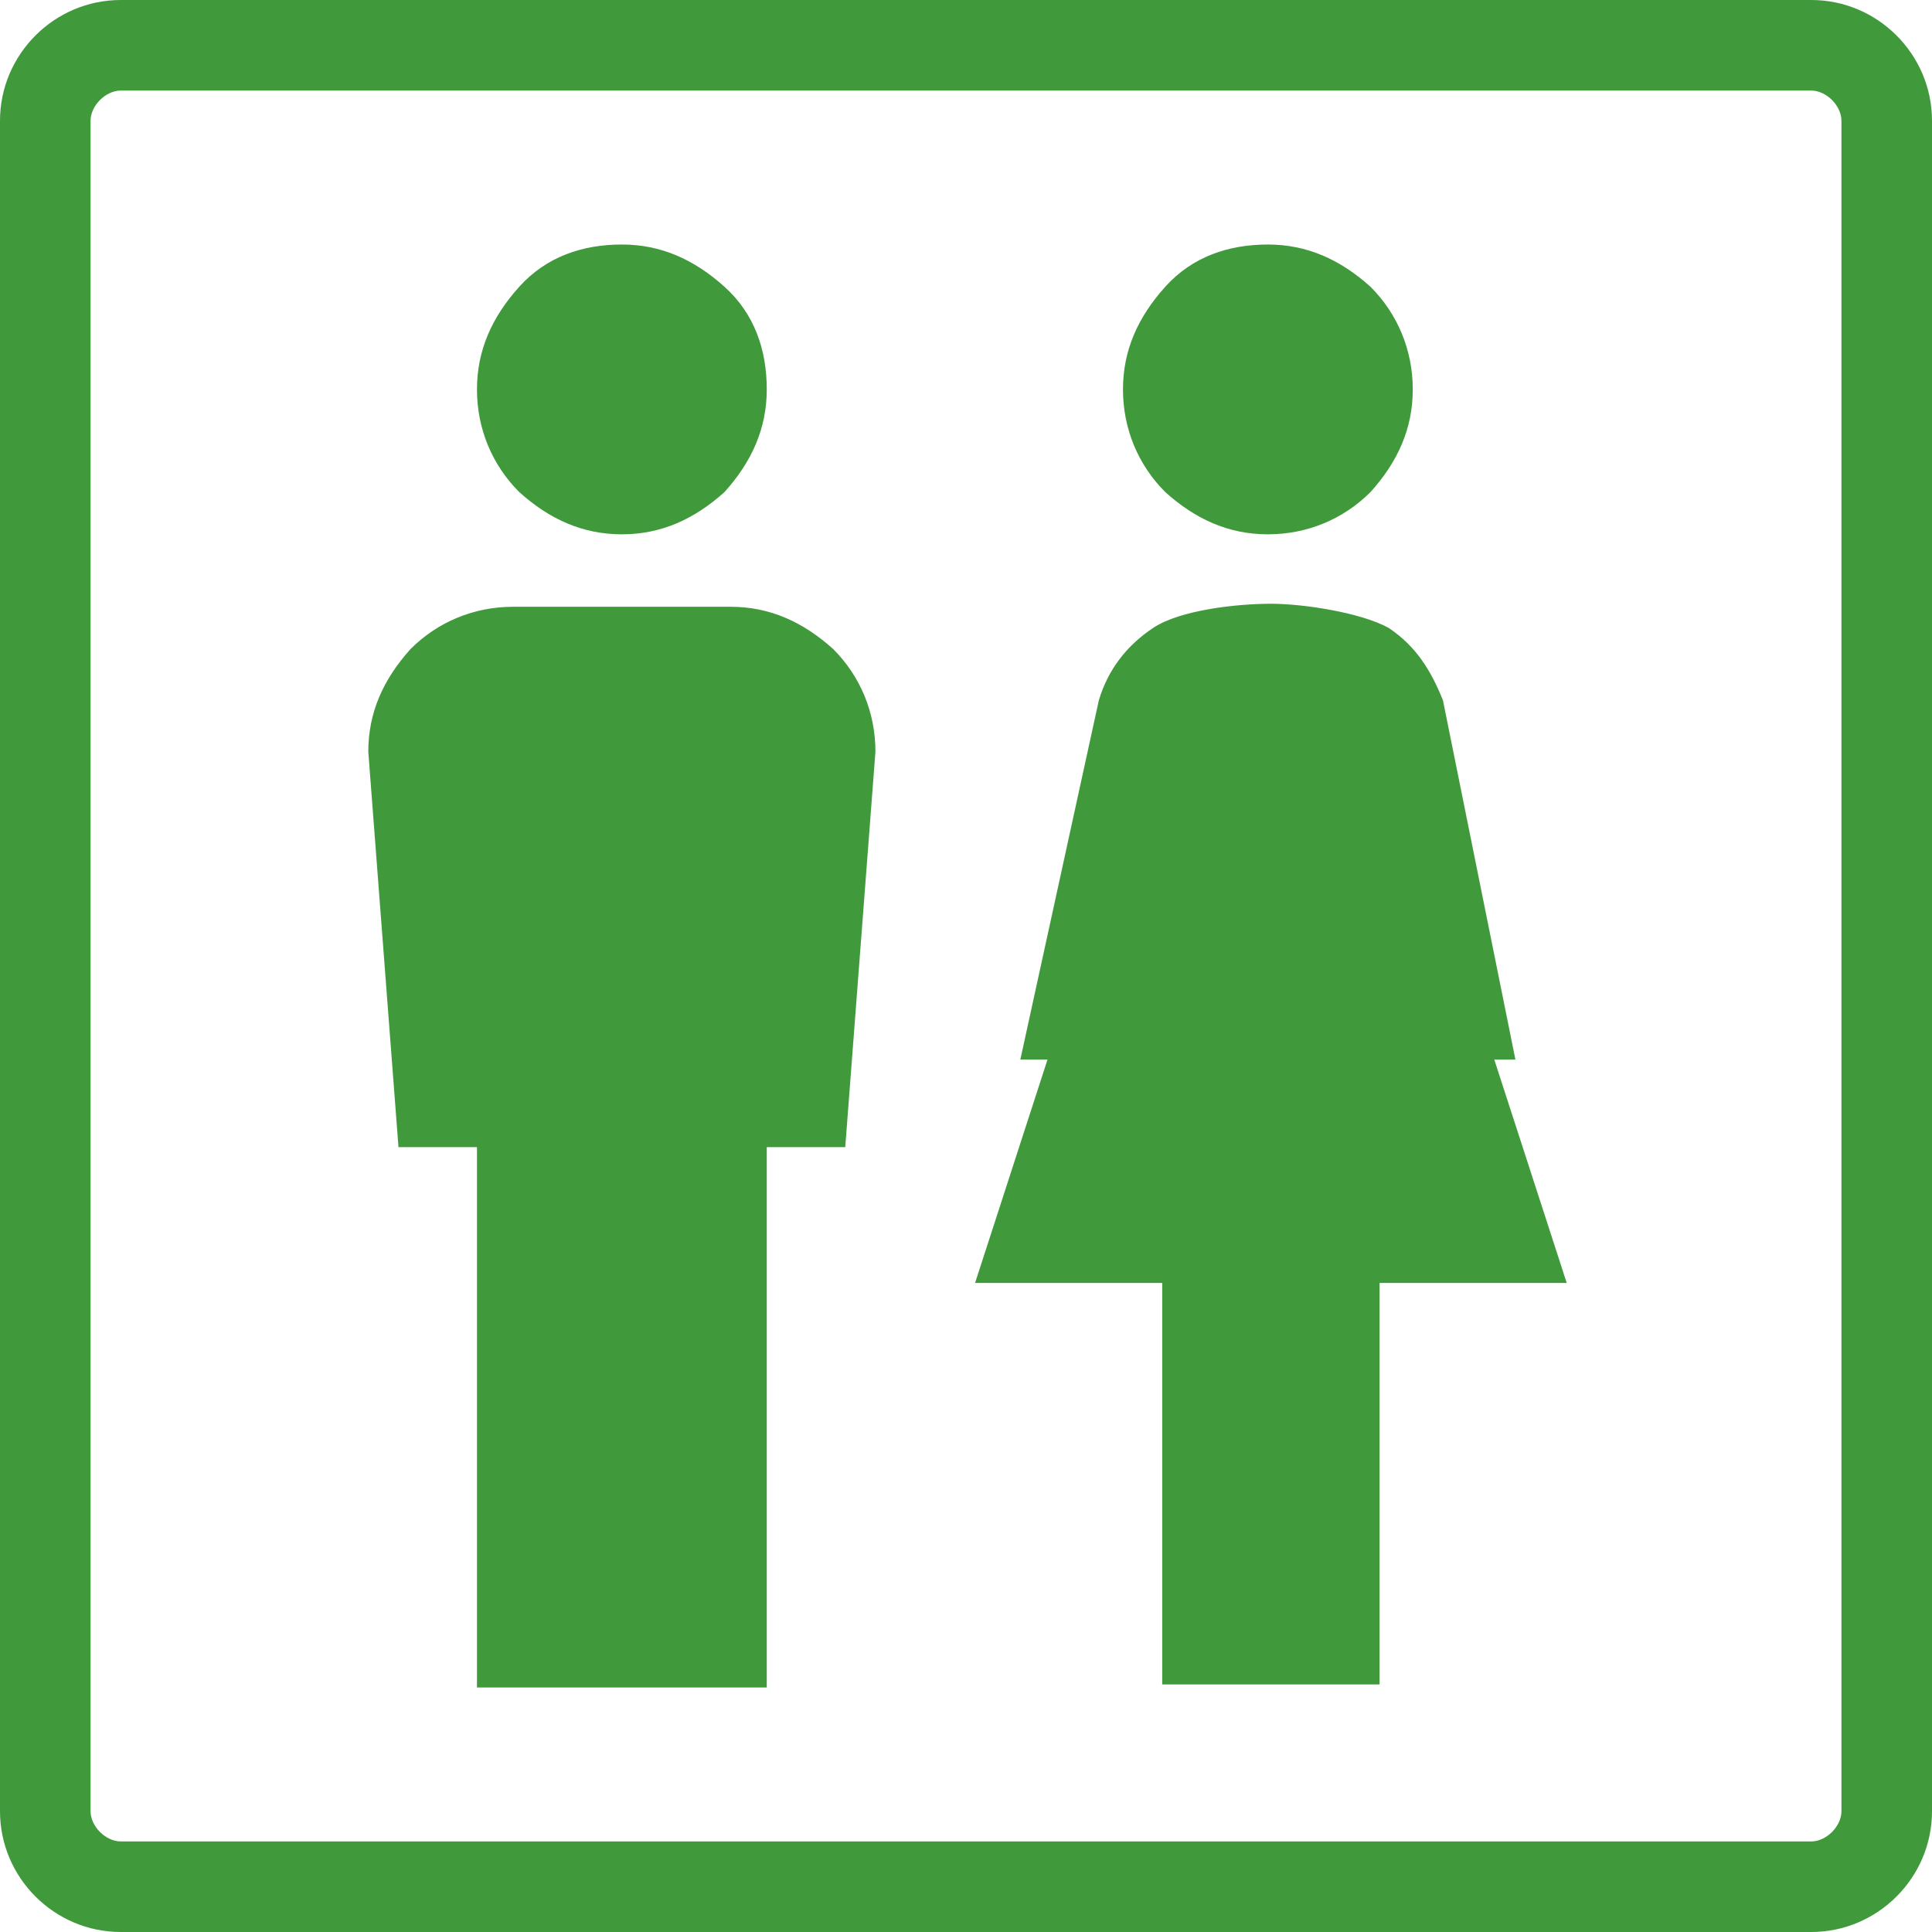
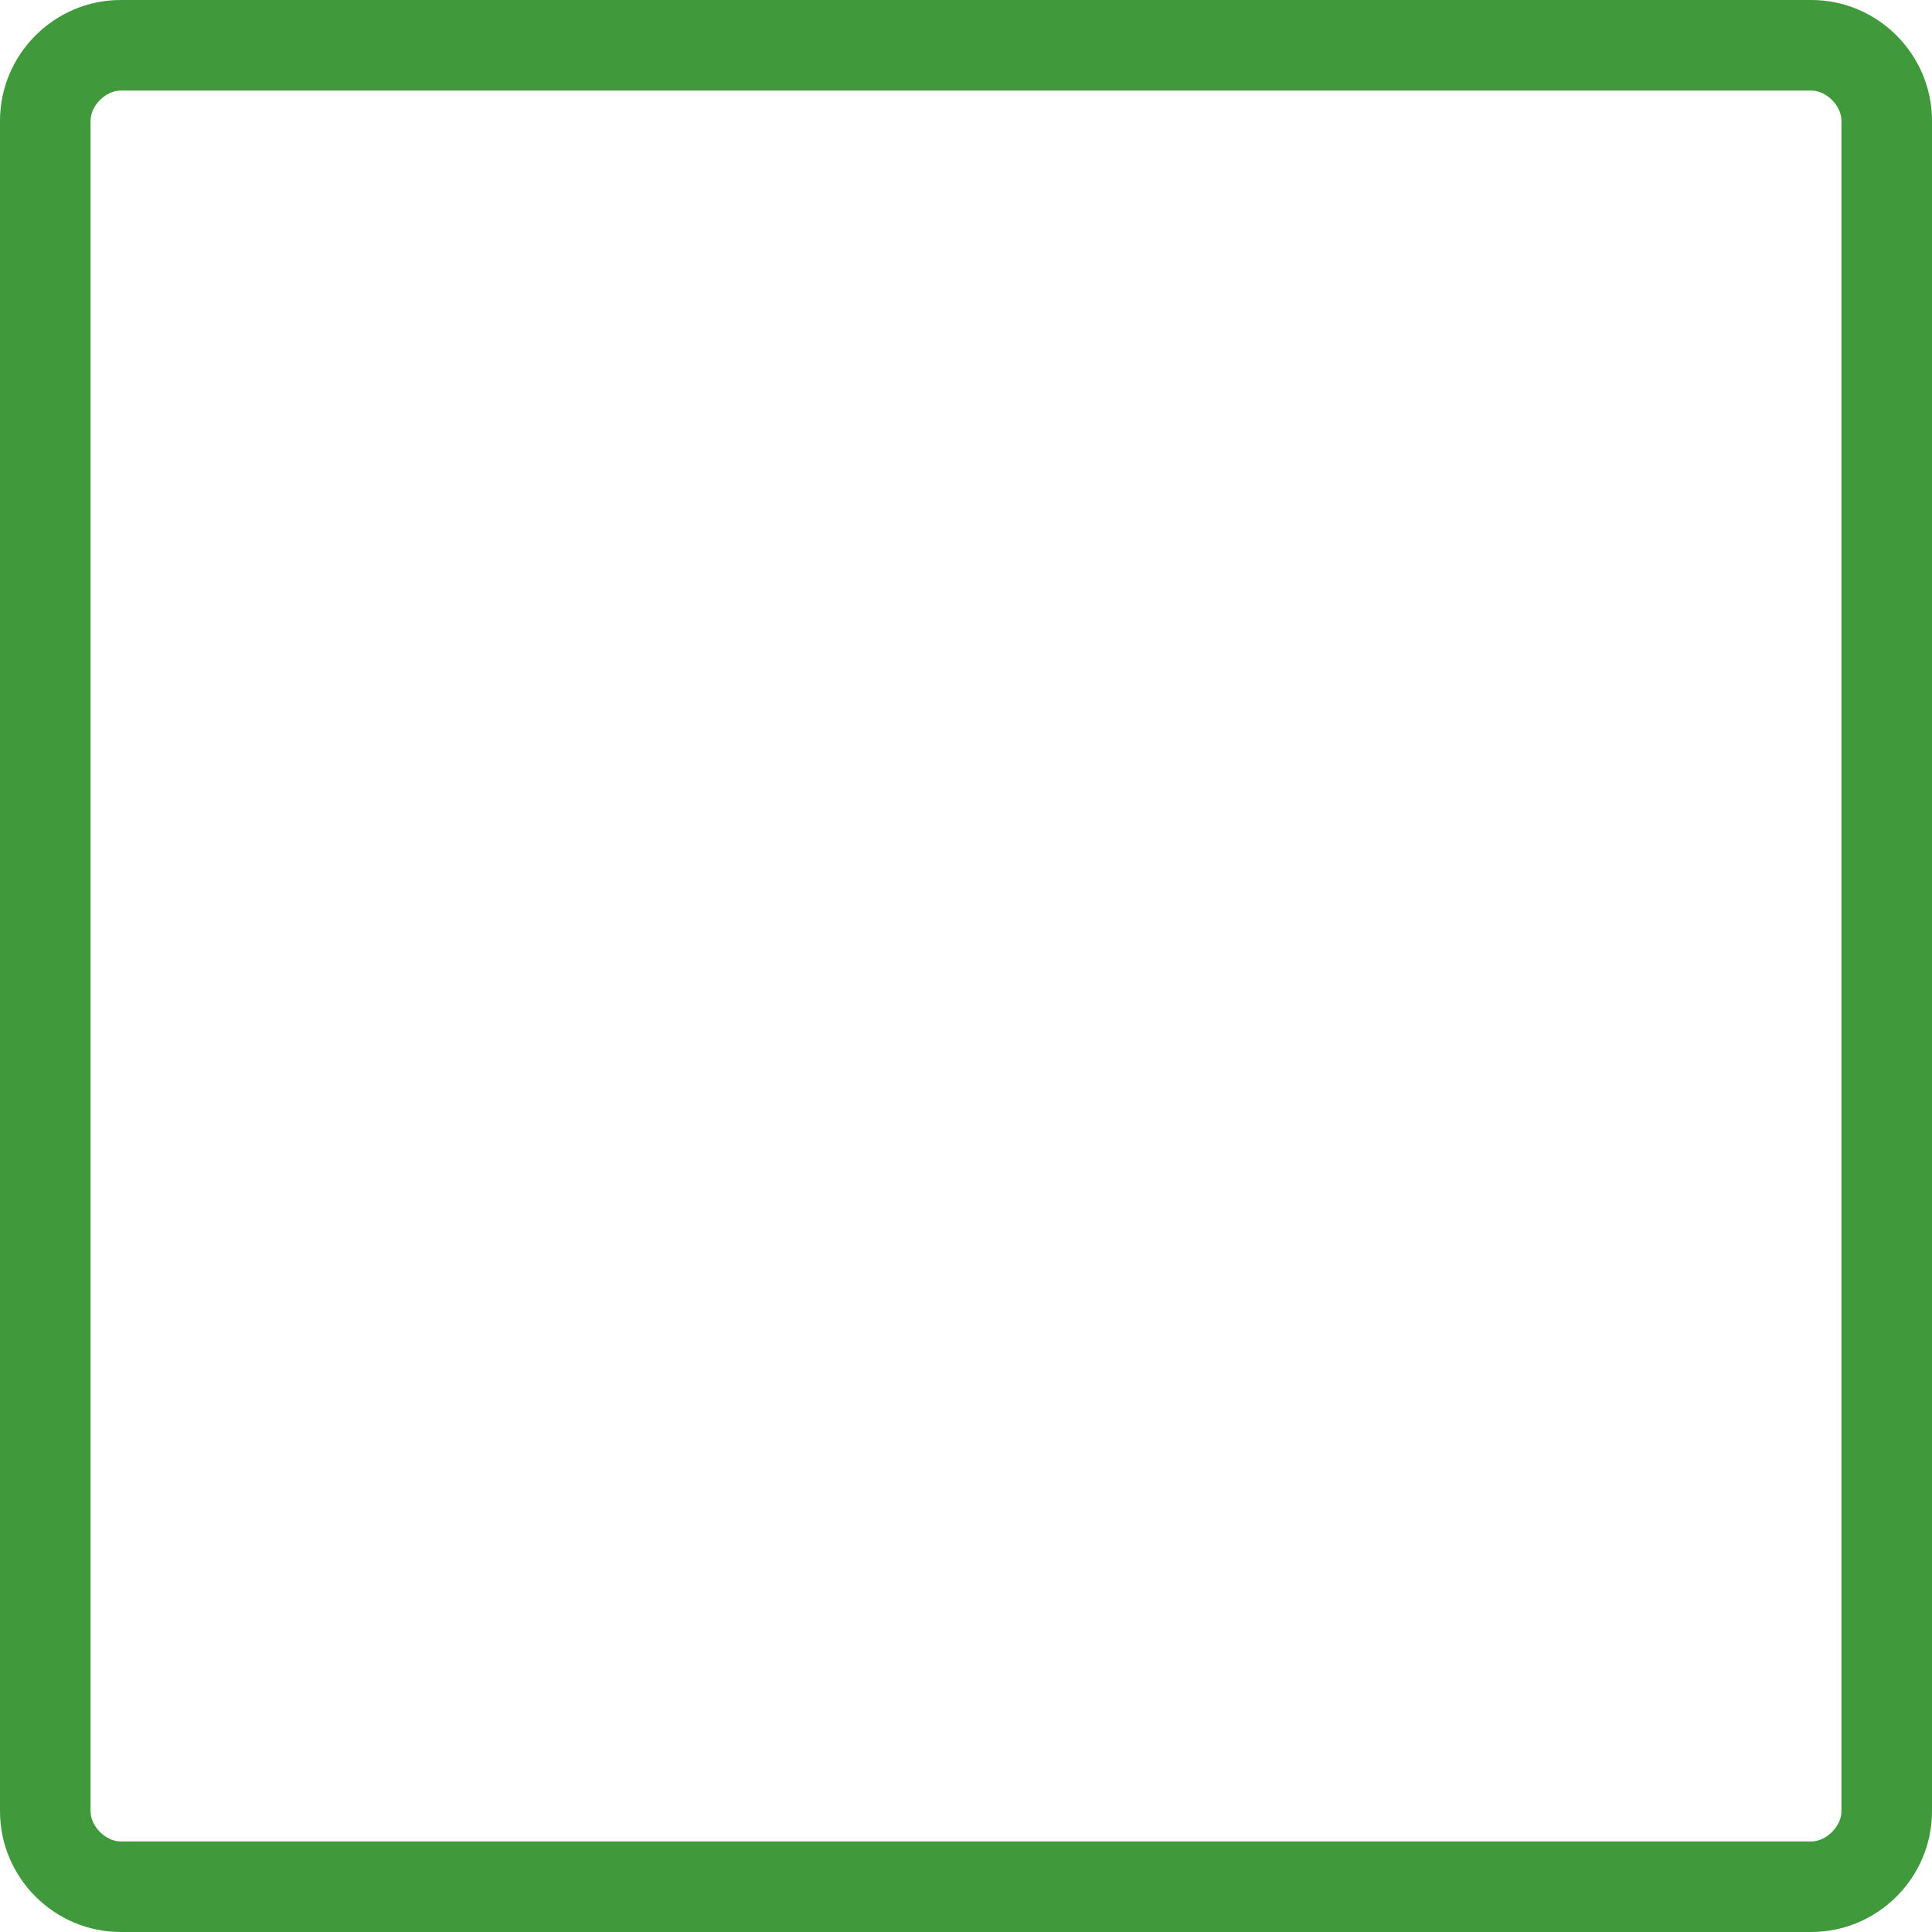
<svg xmlns="http://www.w3.org/2000/svg" version="1.1" id="Layer_1" x="0px" y="0px" viewBox="0 0 64 64" style="enable-background:new 0 0 64 64;" xml:space="preserve">
  <style type="text/css">
	.st0{fill:#409A3C;}
</style>
-   <path class="st0" d="M15.8,55.8V38h-2.6l-1-13.1c0-1.3,0.5-2.4,1.4-3.4c0.9-0.9,2.1-1.4,3.4-1.4h7.2c1.3,0,2.4,0.5,3.4,1.4  c0.9,0.9,1.4,2.1,1.4,3.4L28,38h-2.6v17.9h-9.6V55.8z M20.6,17.7c-1.3,0-2.4-0.5-3.4-1.4c-0.9-0.9-1.4-2.1-1.4-3.4s0.5-2.4,1.4-3.4  s2.1-1.4,3.4-1.4S23,8.6,24,9.5s1.4,2.1,1.4,3.4s-0.5,2.4-1.4,3.4C23,17.2,21.9,17.7,20.6,17.7z M38.5,55.8V42.5h-6.2l2.4-7.4h-0.9  l2.6-11.9c0.3-1,0.9-1.8,1.8-2.4c0.9-0.6,2.8-0.8,3.9-0.8c1.1,0,3,0.3,3.9,0.8c0.9,0.6,1.4,1.4,1.8,2.4l2.4,11.9h-0.7l2.4,7.4h-6.2  v13.3H38.5z M42,17.7c-1.3,0-2.4-0.5-3.4-1.4c-0.9-0.9-1.4-2.1-1.4-3.4s0.5-2.4,1.4-3.4s2.1-1.4,3.4-1.4c1.3,0,2.4,0.5,3.4,1.4  c0.9,0.9,1.4,2.1,1.4,3.4s-0.5,2.4-1.4,3.4C44.5,17.2,43.3,17.7,42,17.7z" />
  <g>
    <path class="st0" d="M60,3c0.5,0,1,0.5,1,1v56c0,0.5-0.5,1-1,1H4c-0.5,0-1-0.5-1-1V4c0-0.5,0.5-1,1-1H60 M60,0H4C1.8,0,0,1.8,0,4   v56c0,2.2,1.8,4,4,4h56c2.2,0,4-1.8,4-4V4C64,1.8,62.2,0,60,0L60,0z" />
  </g>
</svg>